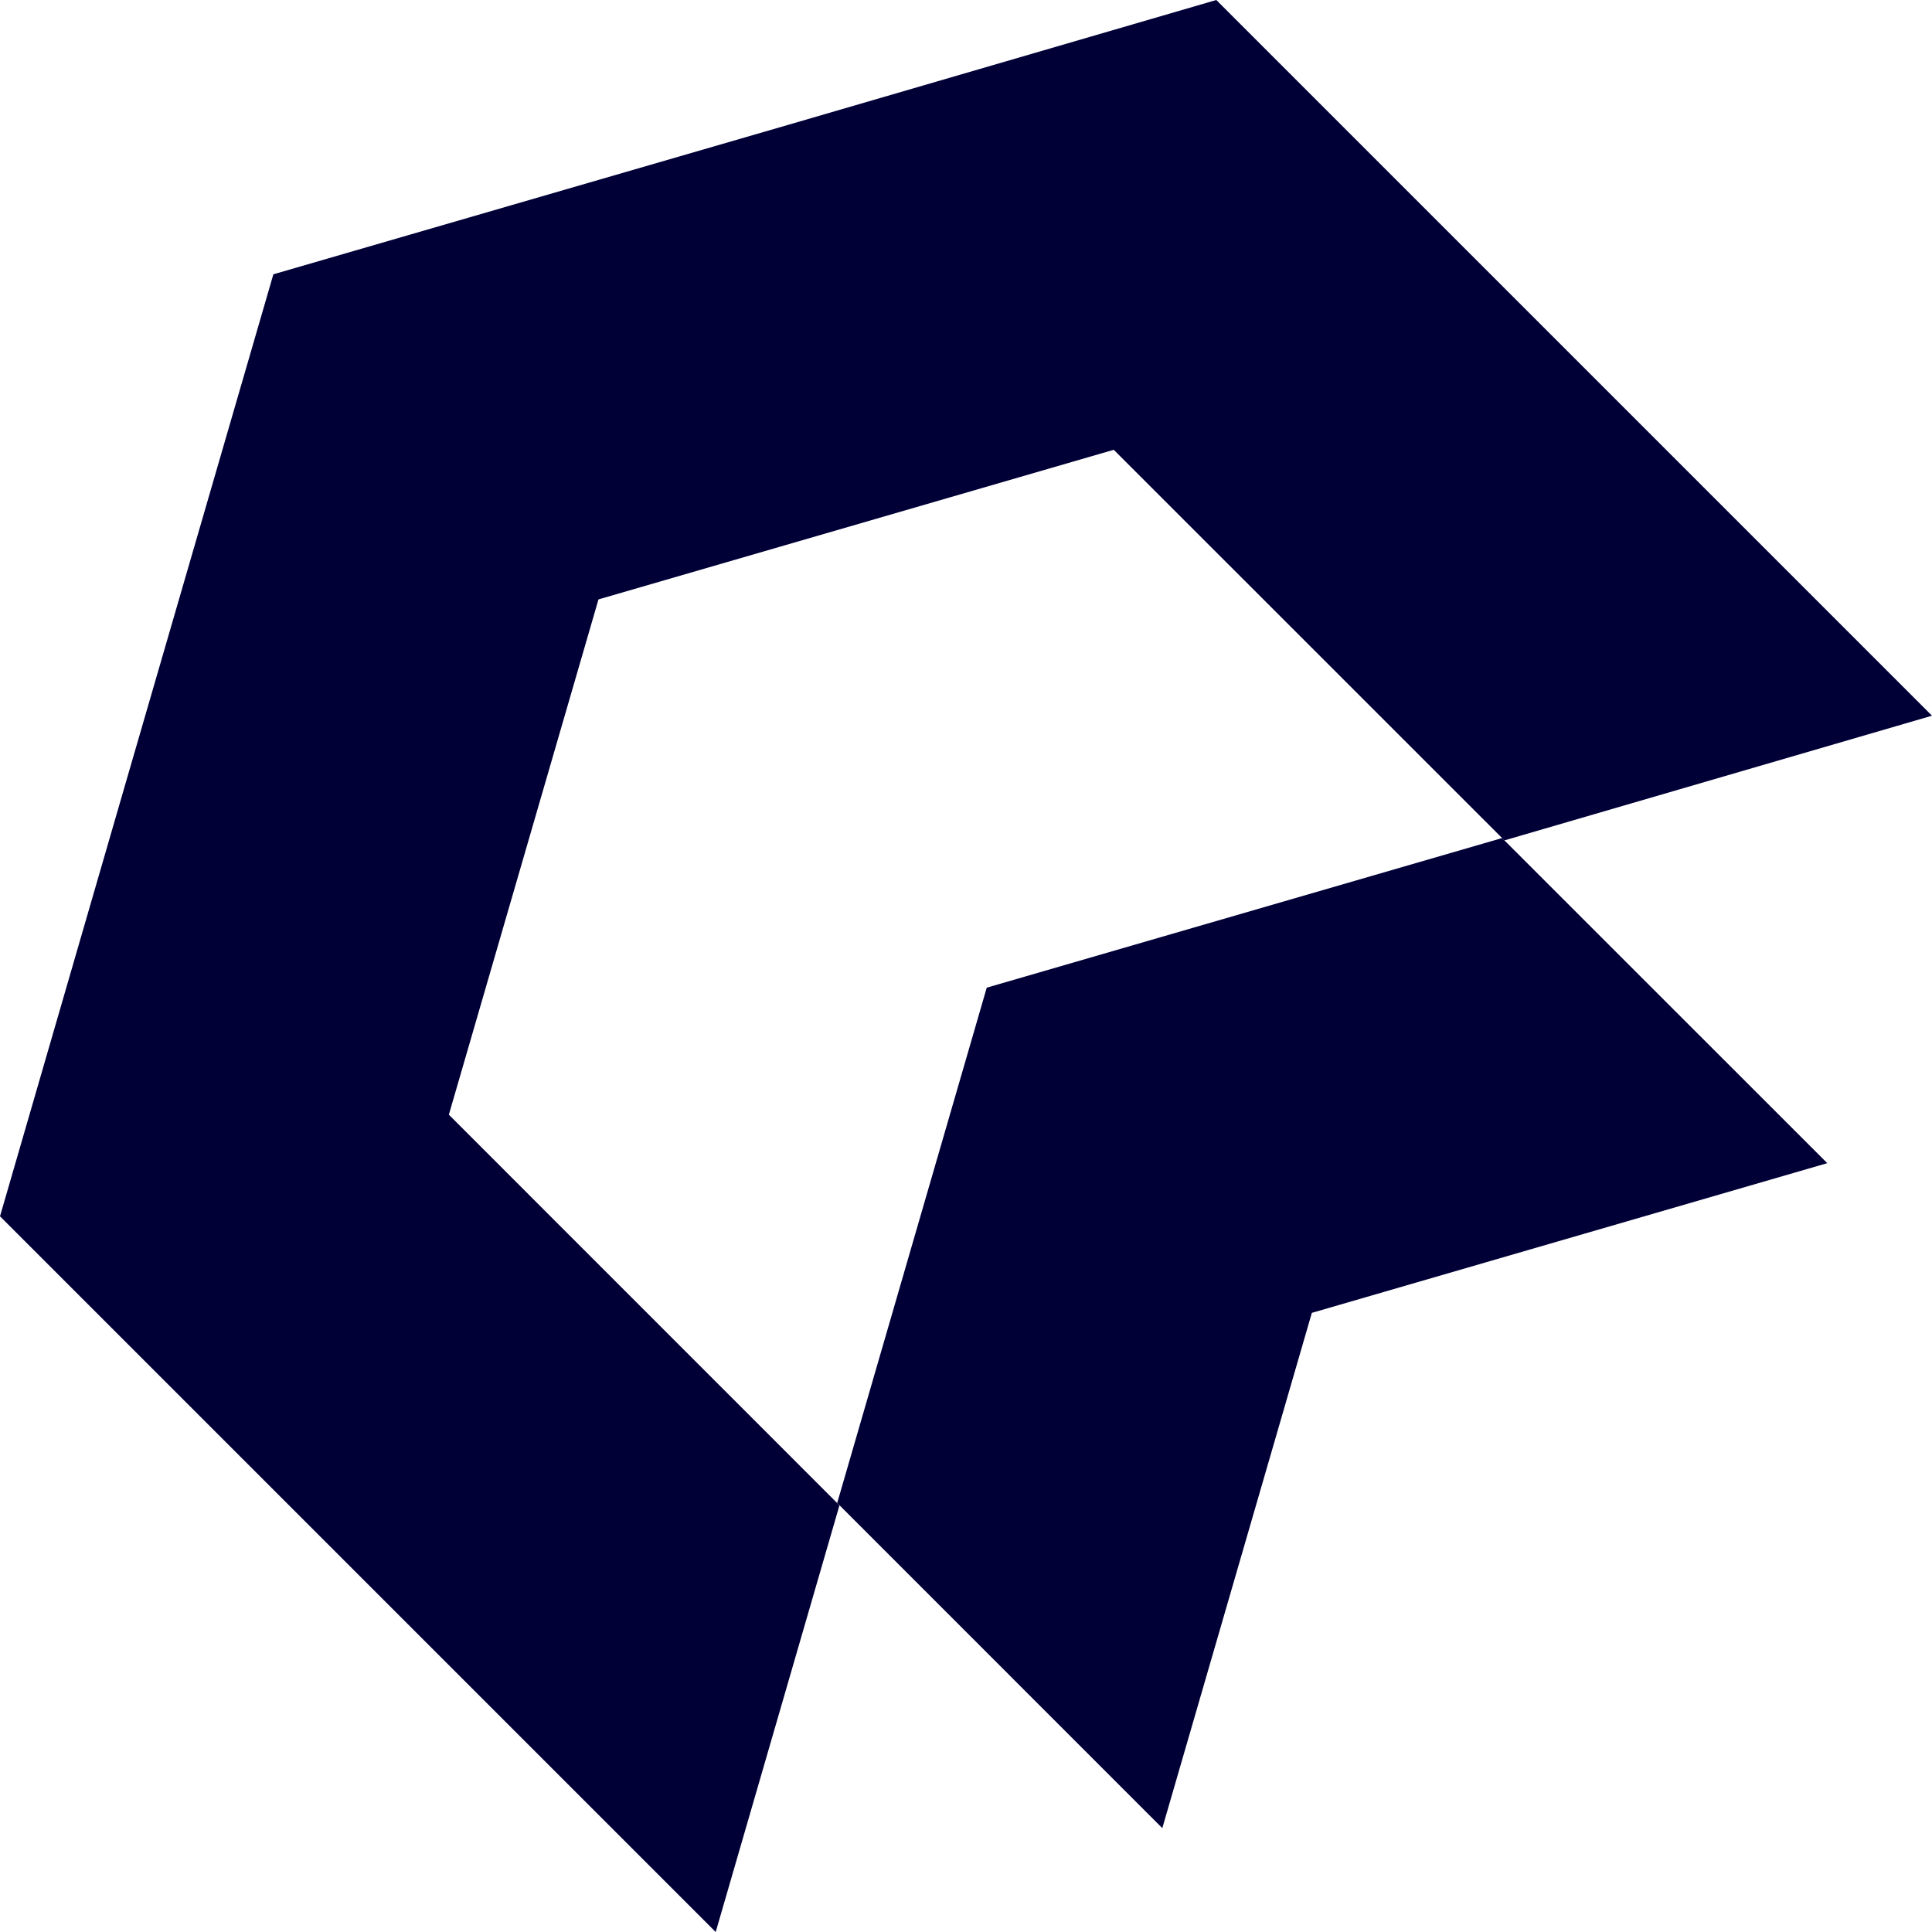
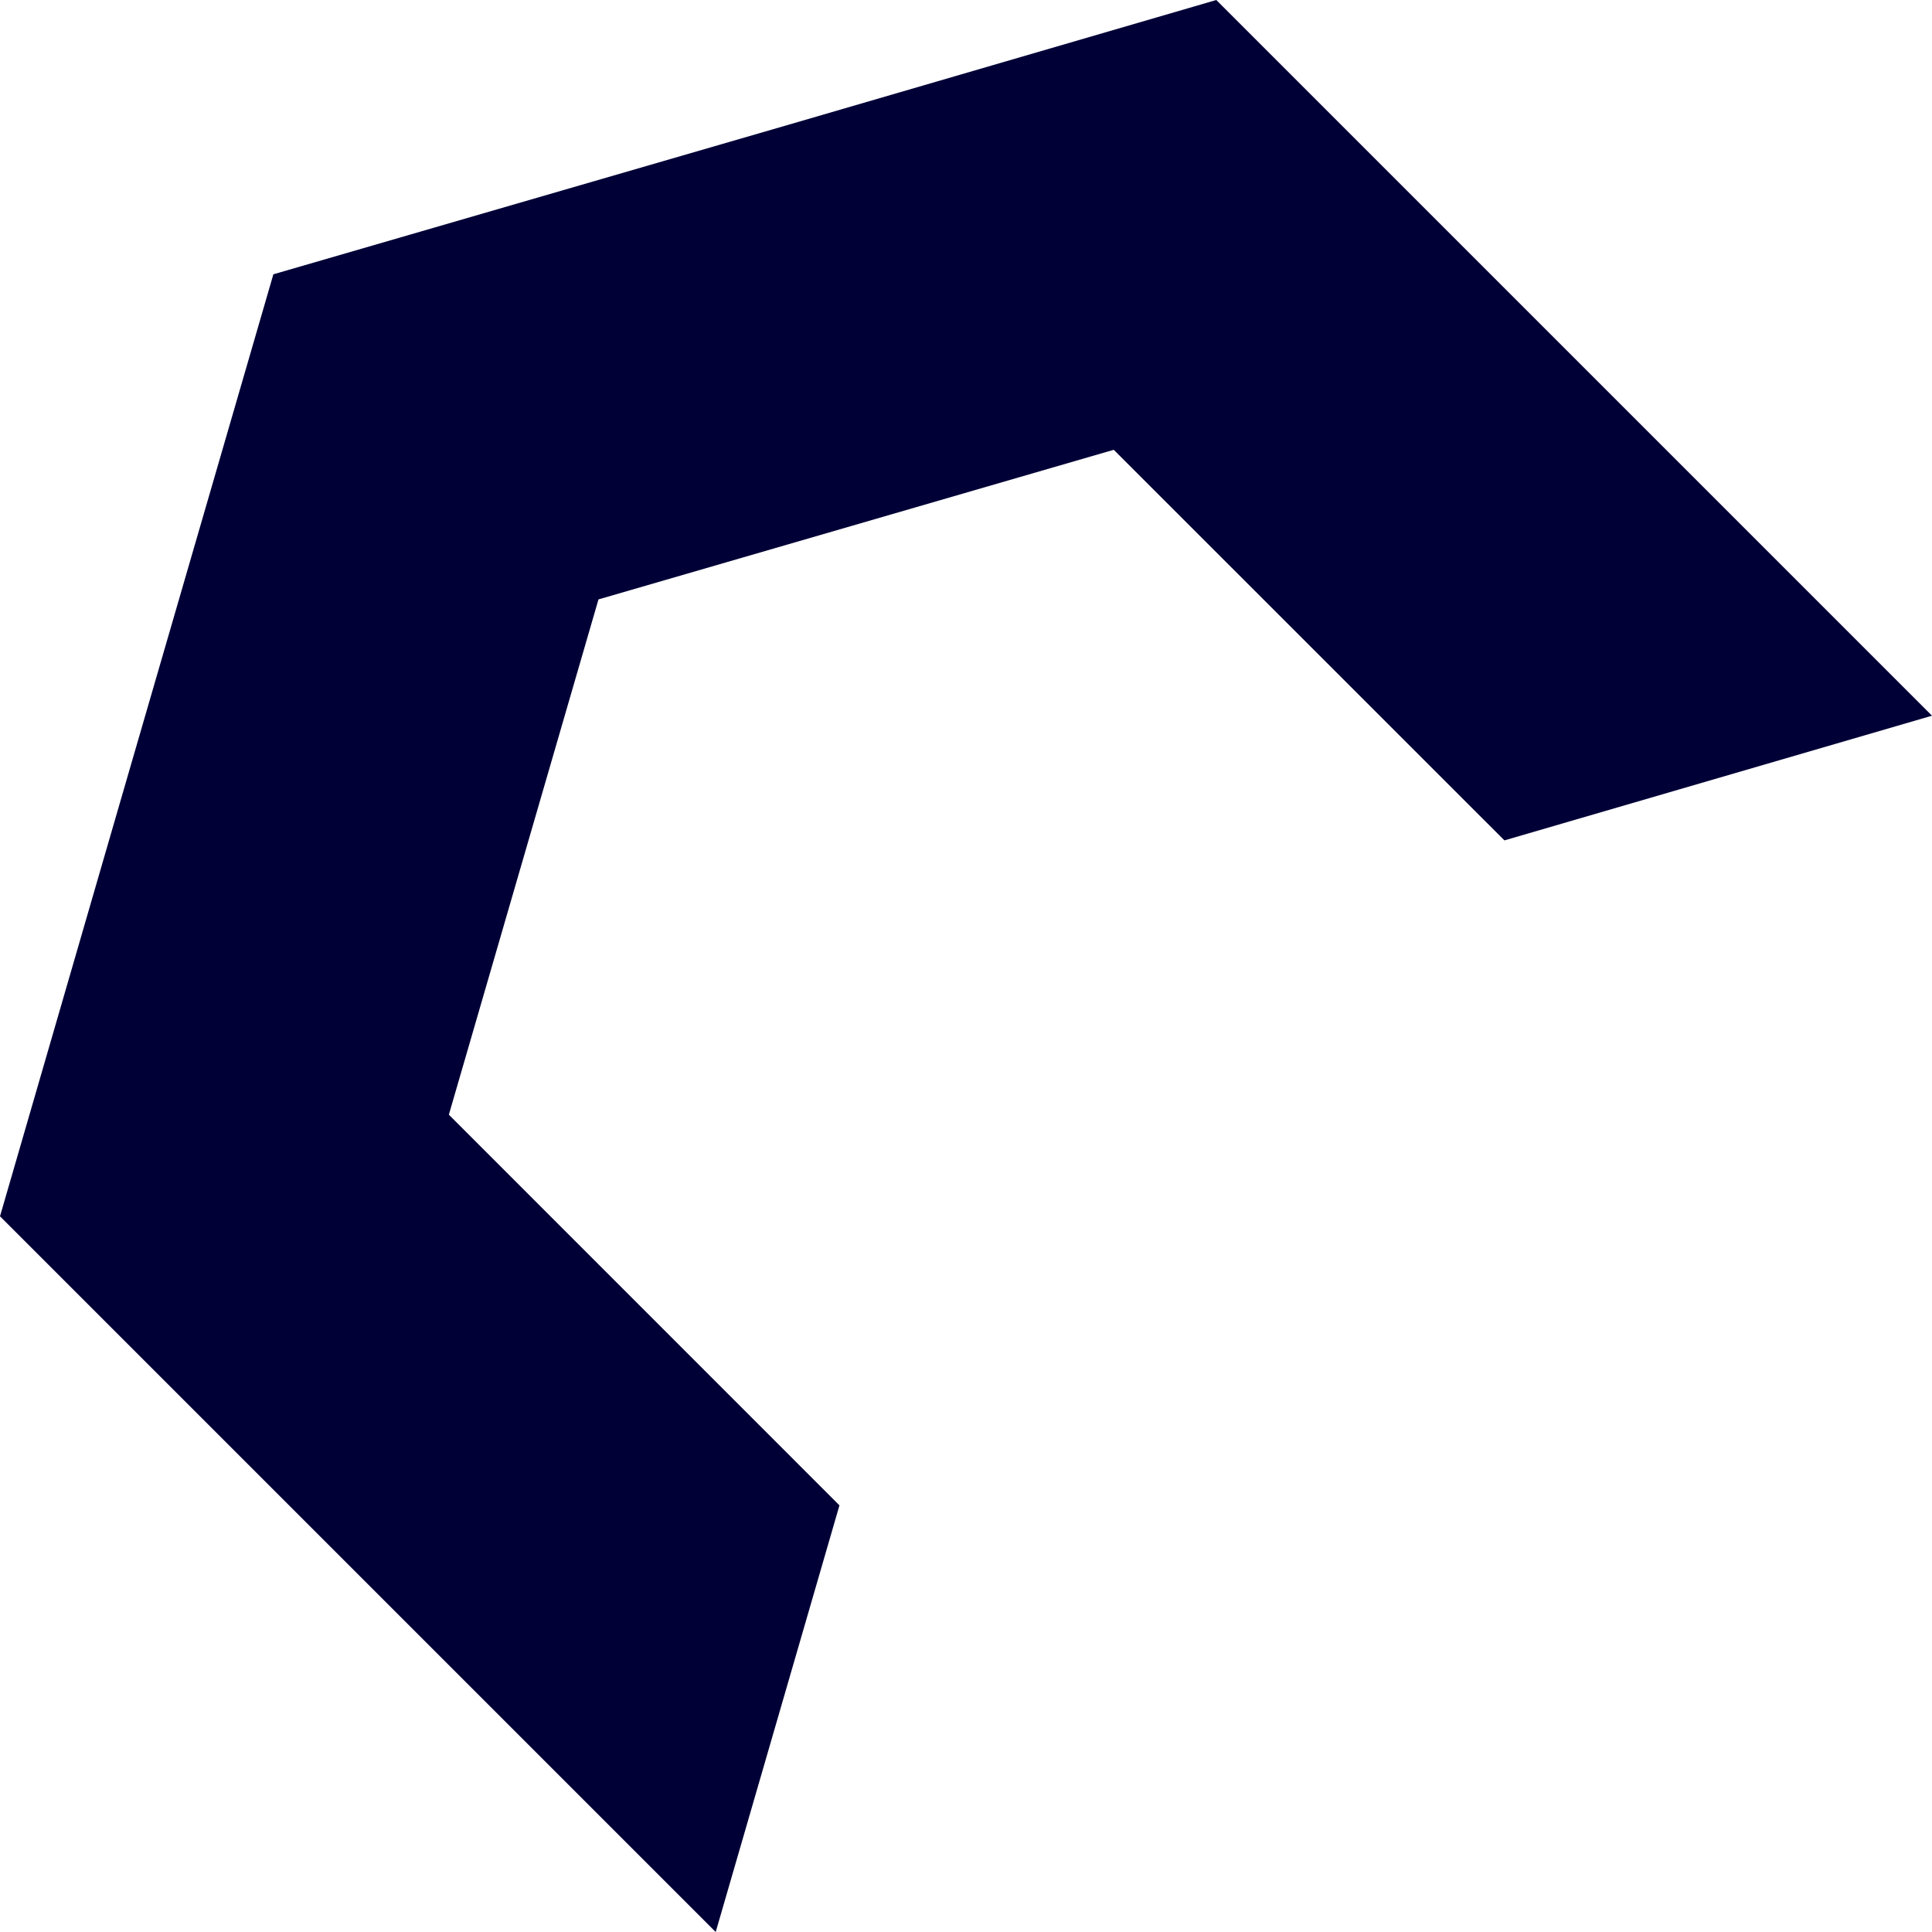
<svg xmlns="http://www.w3.org/2000/svg" id="Layer_2" data-name="Layer 2" viewBox="0 0 248.7 248.7">
  <defs>
    <style>
      .cls-1 {
        fill: #000037;
      }
    </style>
  </defs>
  <g id="Layer_1-2" data-name="Layer 1">
    <g>
      <polygon class="cls-1" points="35.19 35.31 101.53 16.05 156.57 0 248.7 92.13 193.66 108.18 143.37 57.9 77.04 77.16 57.78 143.49 108.06 193.78 92.13 248.7 0 156.57 15.93 101.64 35.19 35.31" />
-       <polygon class="cls-1" points="127.02 127.14 193.36 107.88 235.22 149.73 168.87 169 149.62 235.33 107.77 193.47 127.02 127.14" />
    </g>
  </g>
</svg>